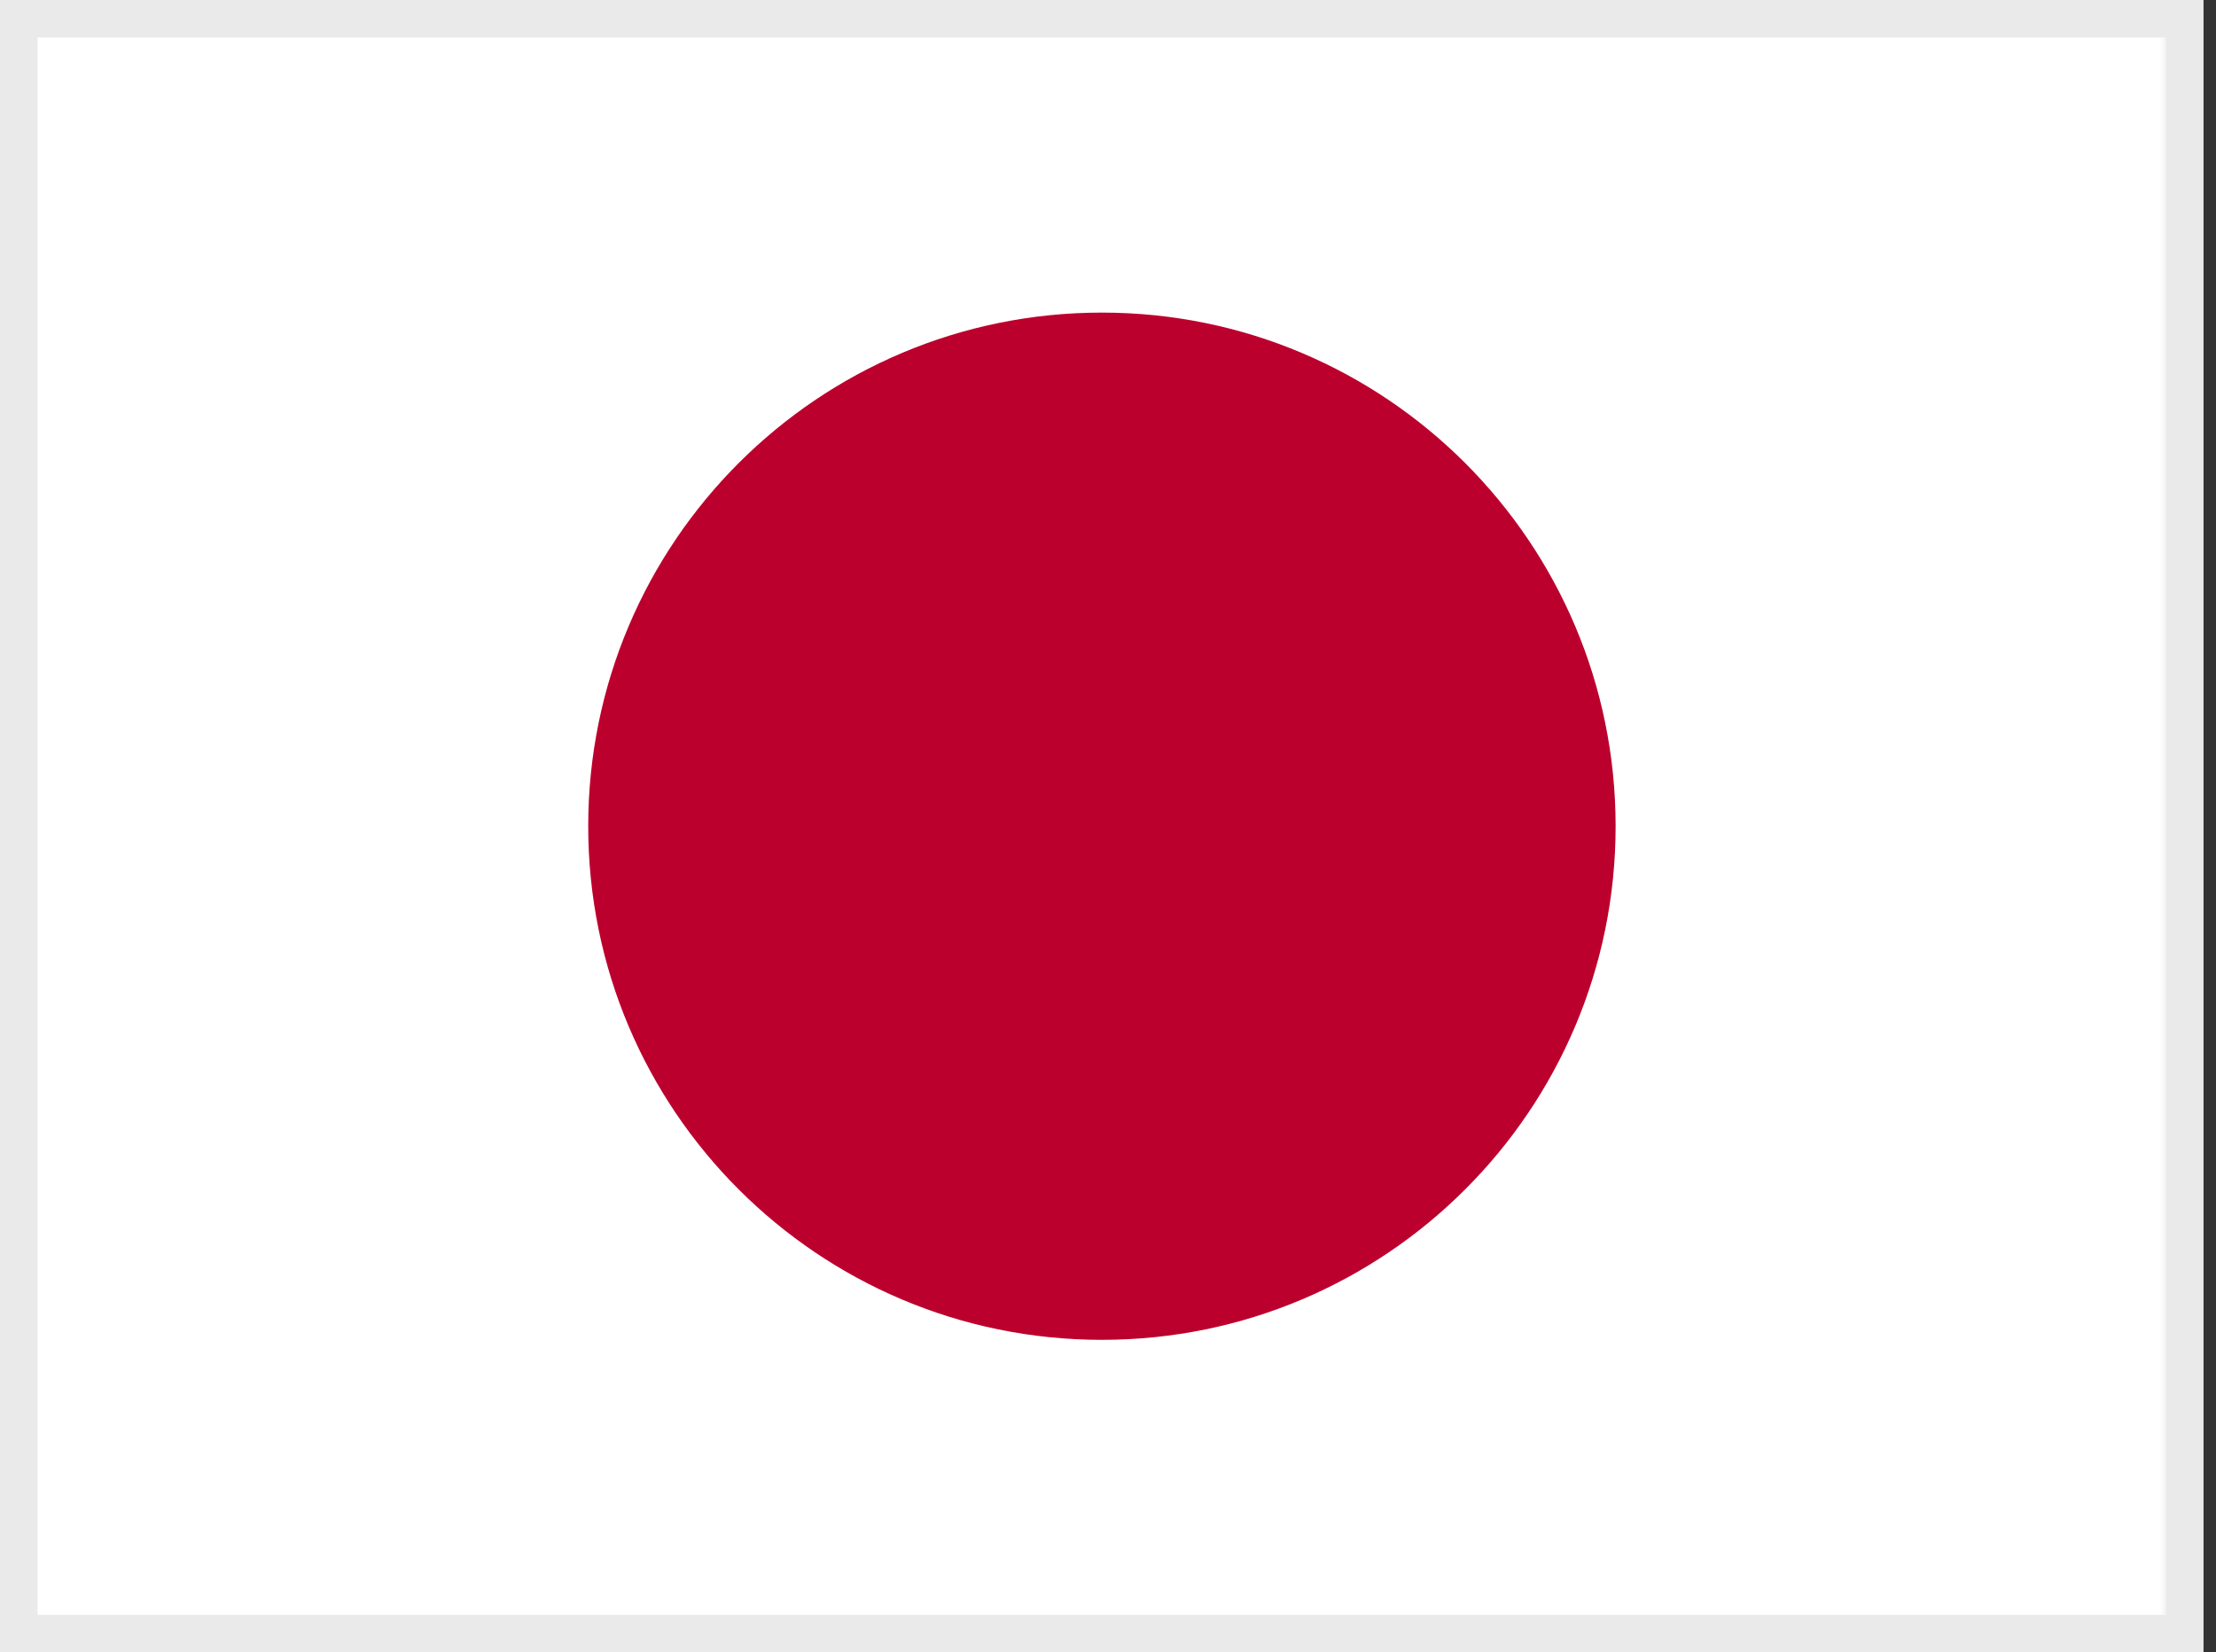
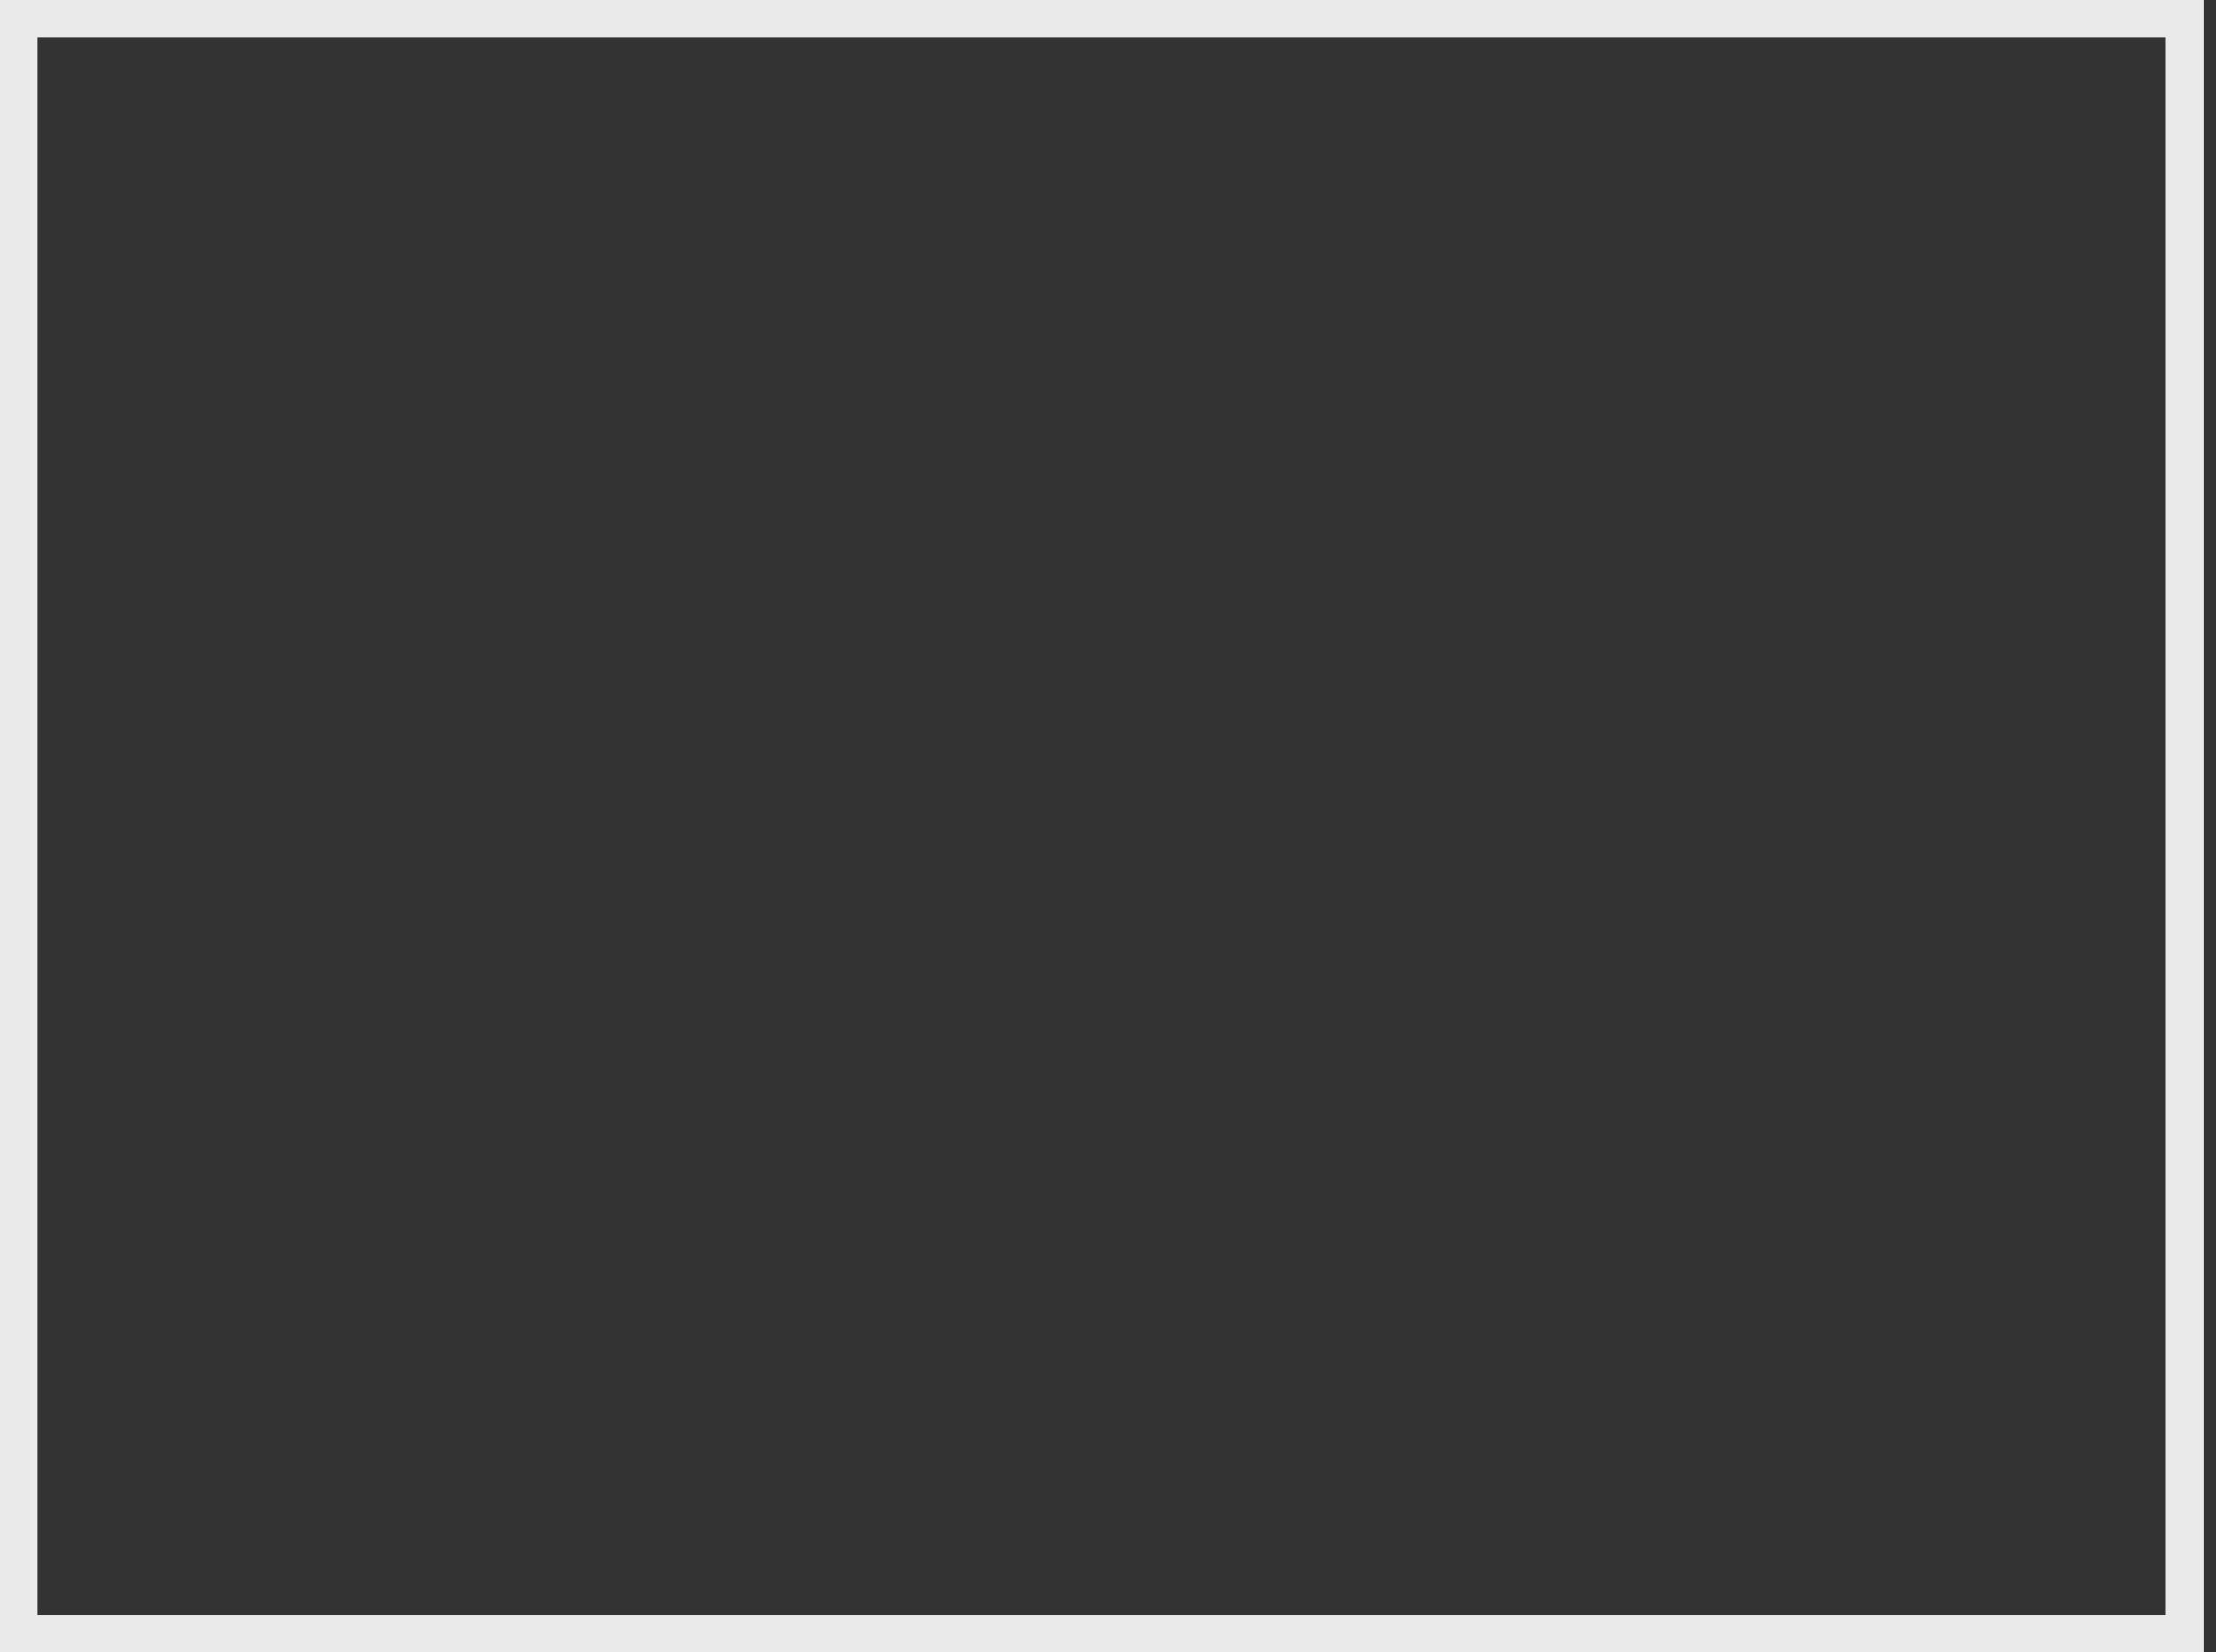
<svg xmlns="http://www.w3.org/2000/svg" width="59" height="44" viewBox="0 0 59 44" fill="none">
  <rect x="0" y="0" width="59" height="44" fill="#333333" stroke="none" />
  <g clip-path="url(#clip0_738_5075)">
    <mask id="mask0_738_5075" style="mask-type:luminance" maskUnits="userSpaceOnUse" x="0" y="0" width="59" height="44">
-       <path d="M0 0H58.667V44H0V0Z" fill="white" />
-     </mask>
+       </mask>
    <g mask="url(#mask0_738_5075)">
-       <path fill-rule="evenodd" clip-rule="evenodd" d="M-3.667 0H62.333V44H-3.667V0Z" fill="white" />
-       <path d="M29.338 35.678C36.892 35.678 43.015 29.555 43.015 22.001C43.015 14.448 36.892 8.324 29.338 8.324C21.785 8.324 15.661 14.448 15.661 22.001C15.661 29.555 21.785 35.678 29.338 35.678Z" fill="#BC002D" />
-     </g>
+       </g>
  </g>
  <rect x="0.5" y="0.5" width="57.667" height="43" stroke="#EAEAEA" />
  <defs>
    <clipPath id="clip0_738_5075">
-       <rect width="58.667" height="44" fill="white" />
-     </clipPath>
+       </clipPath>
  </defs>
</svg>